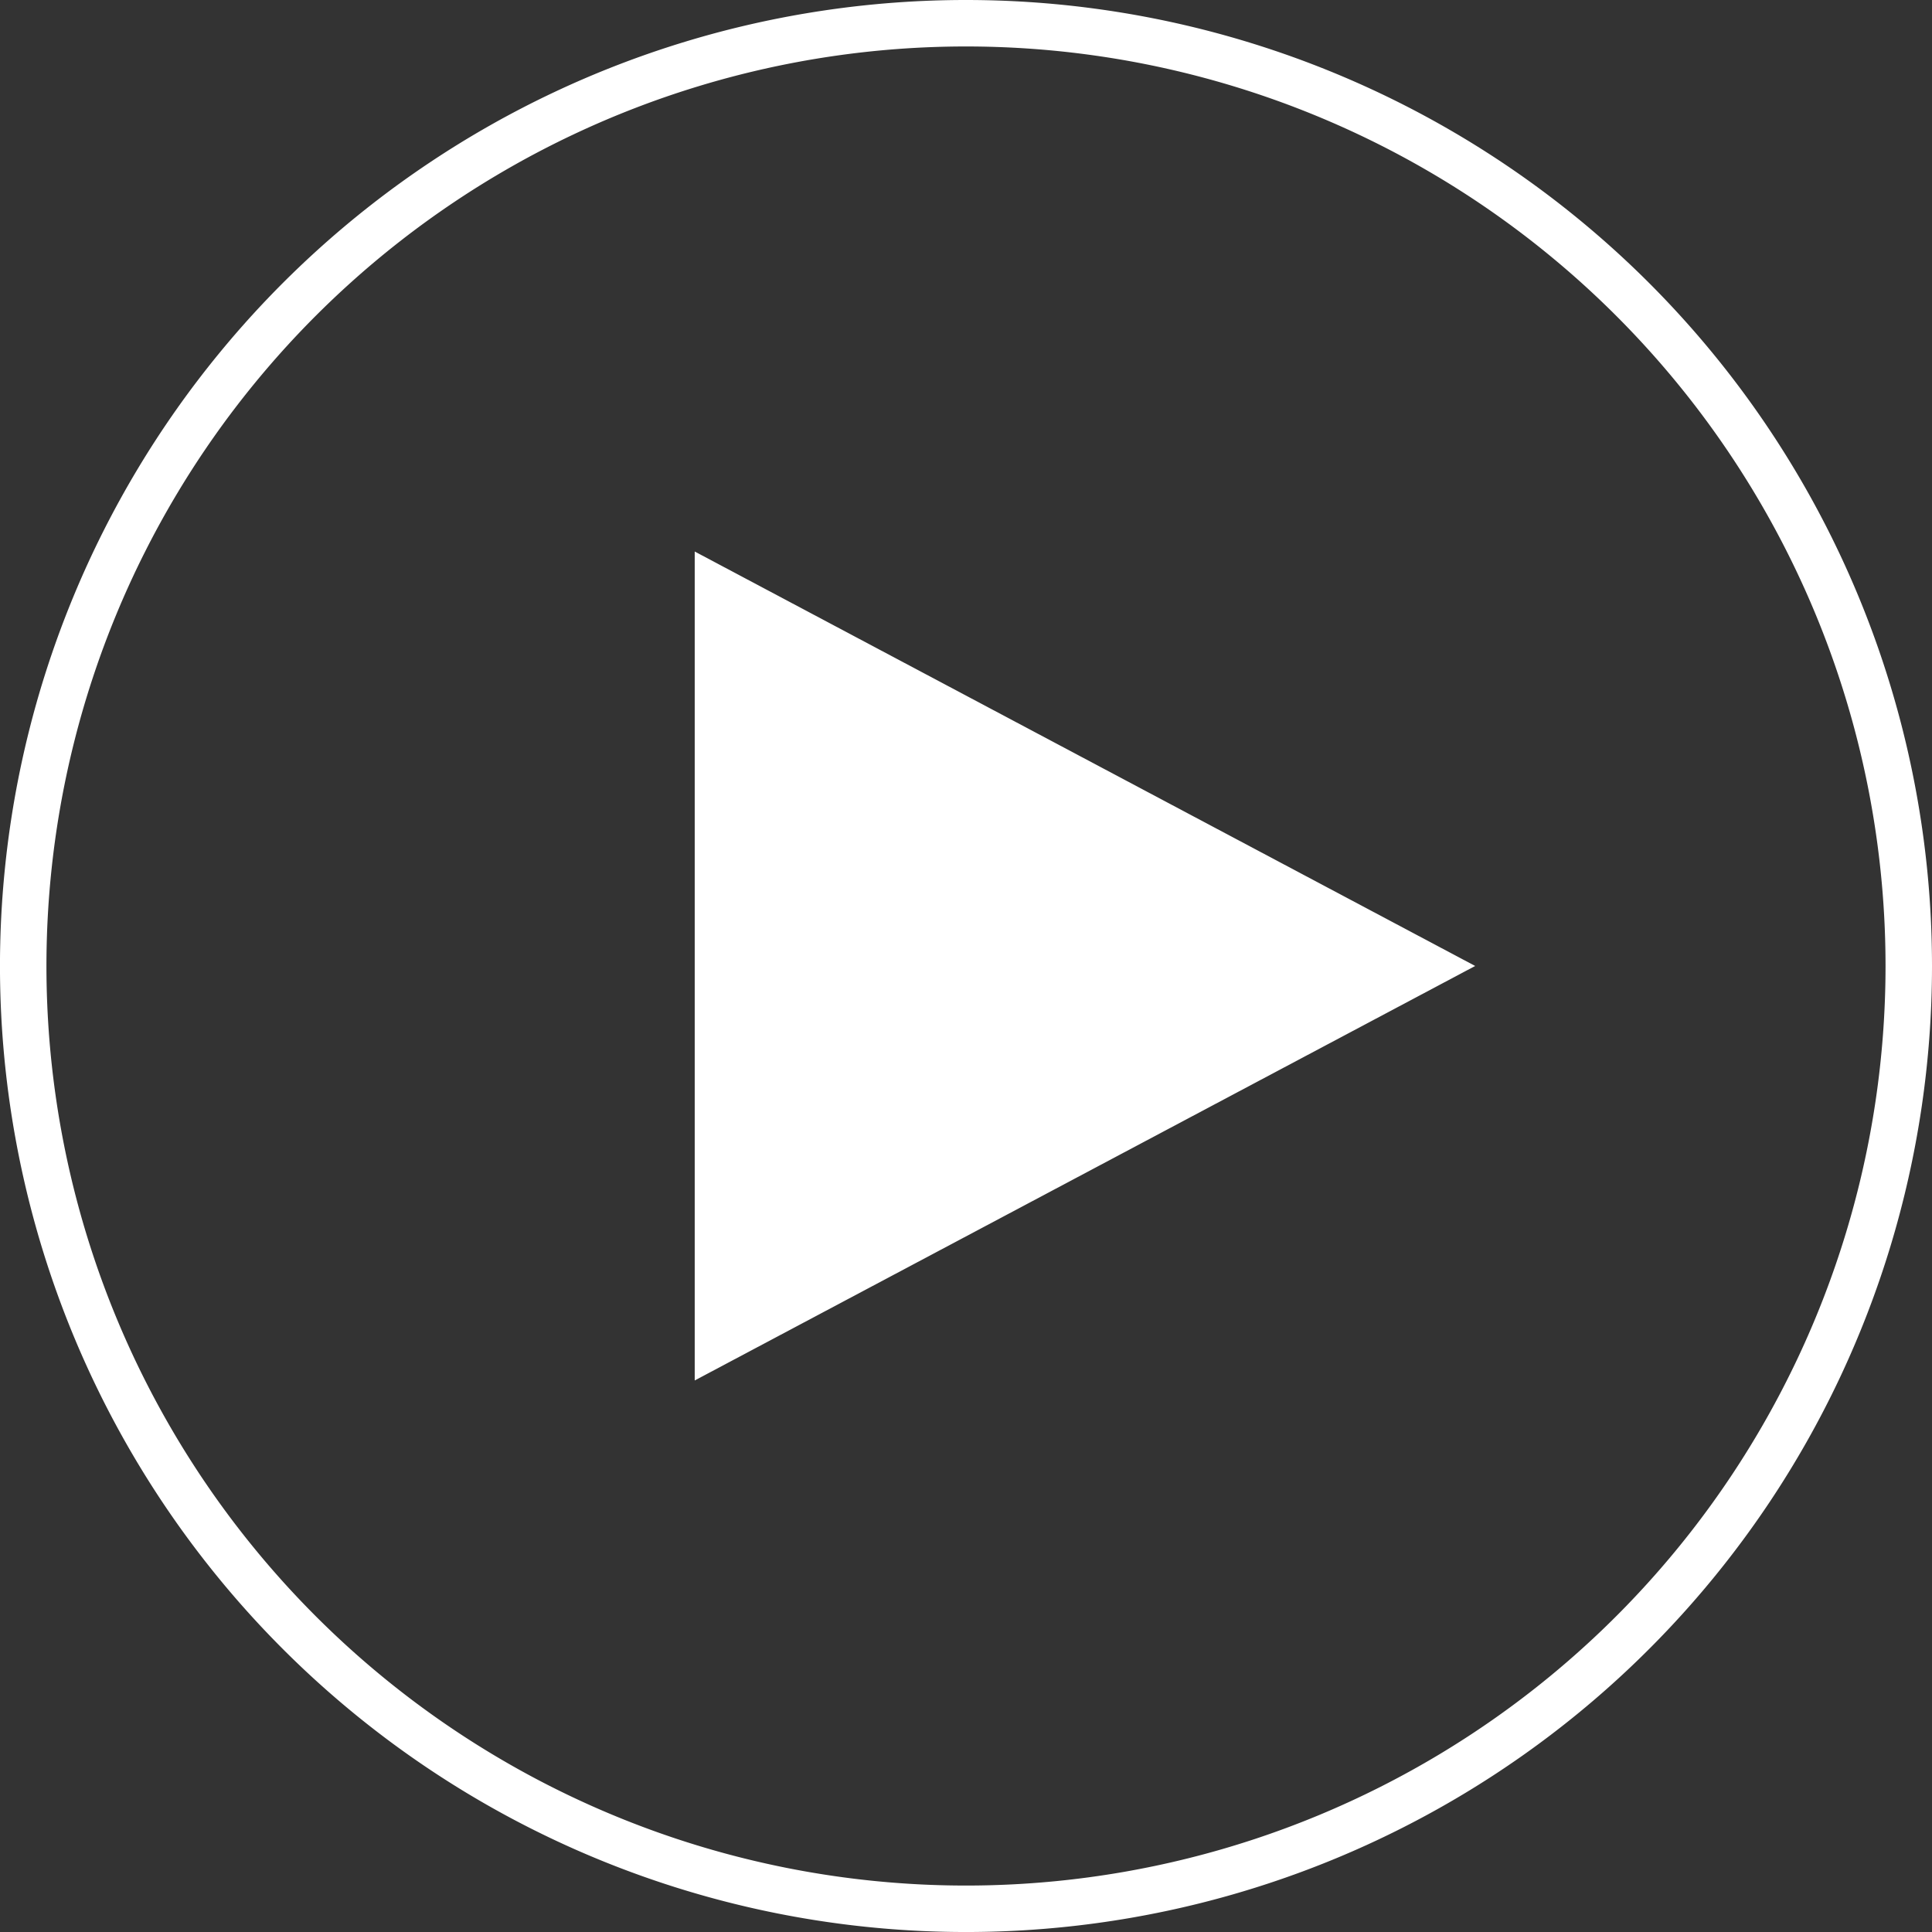
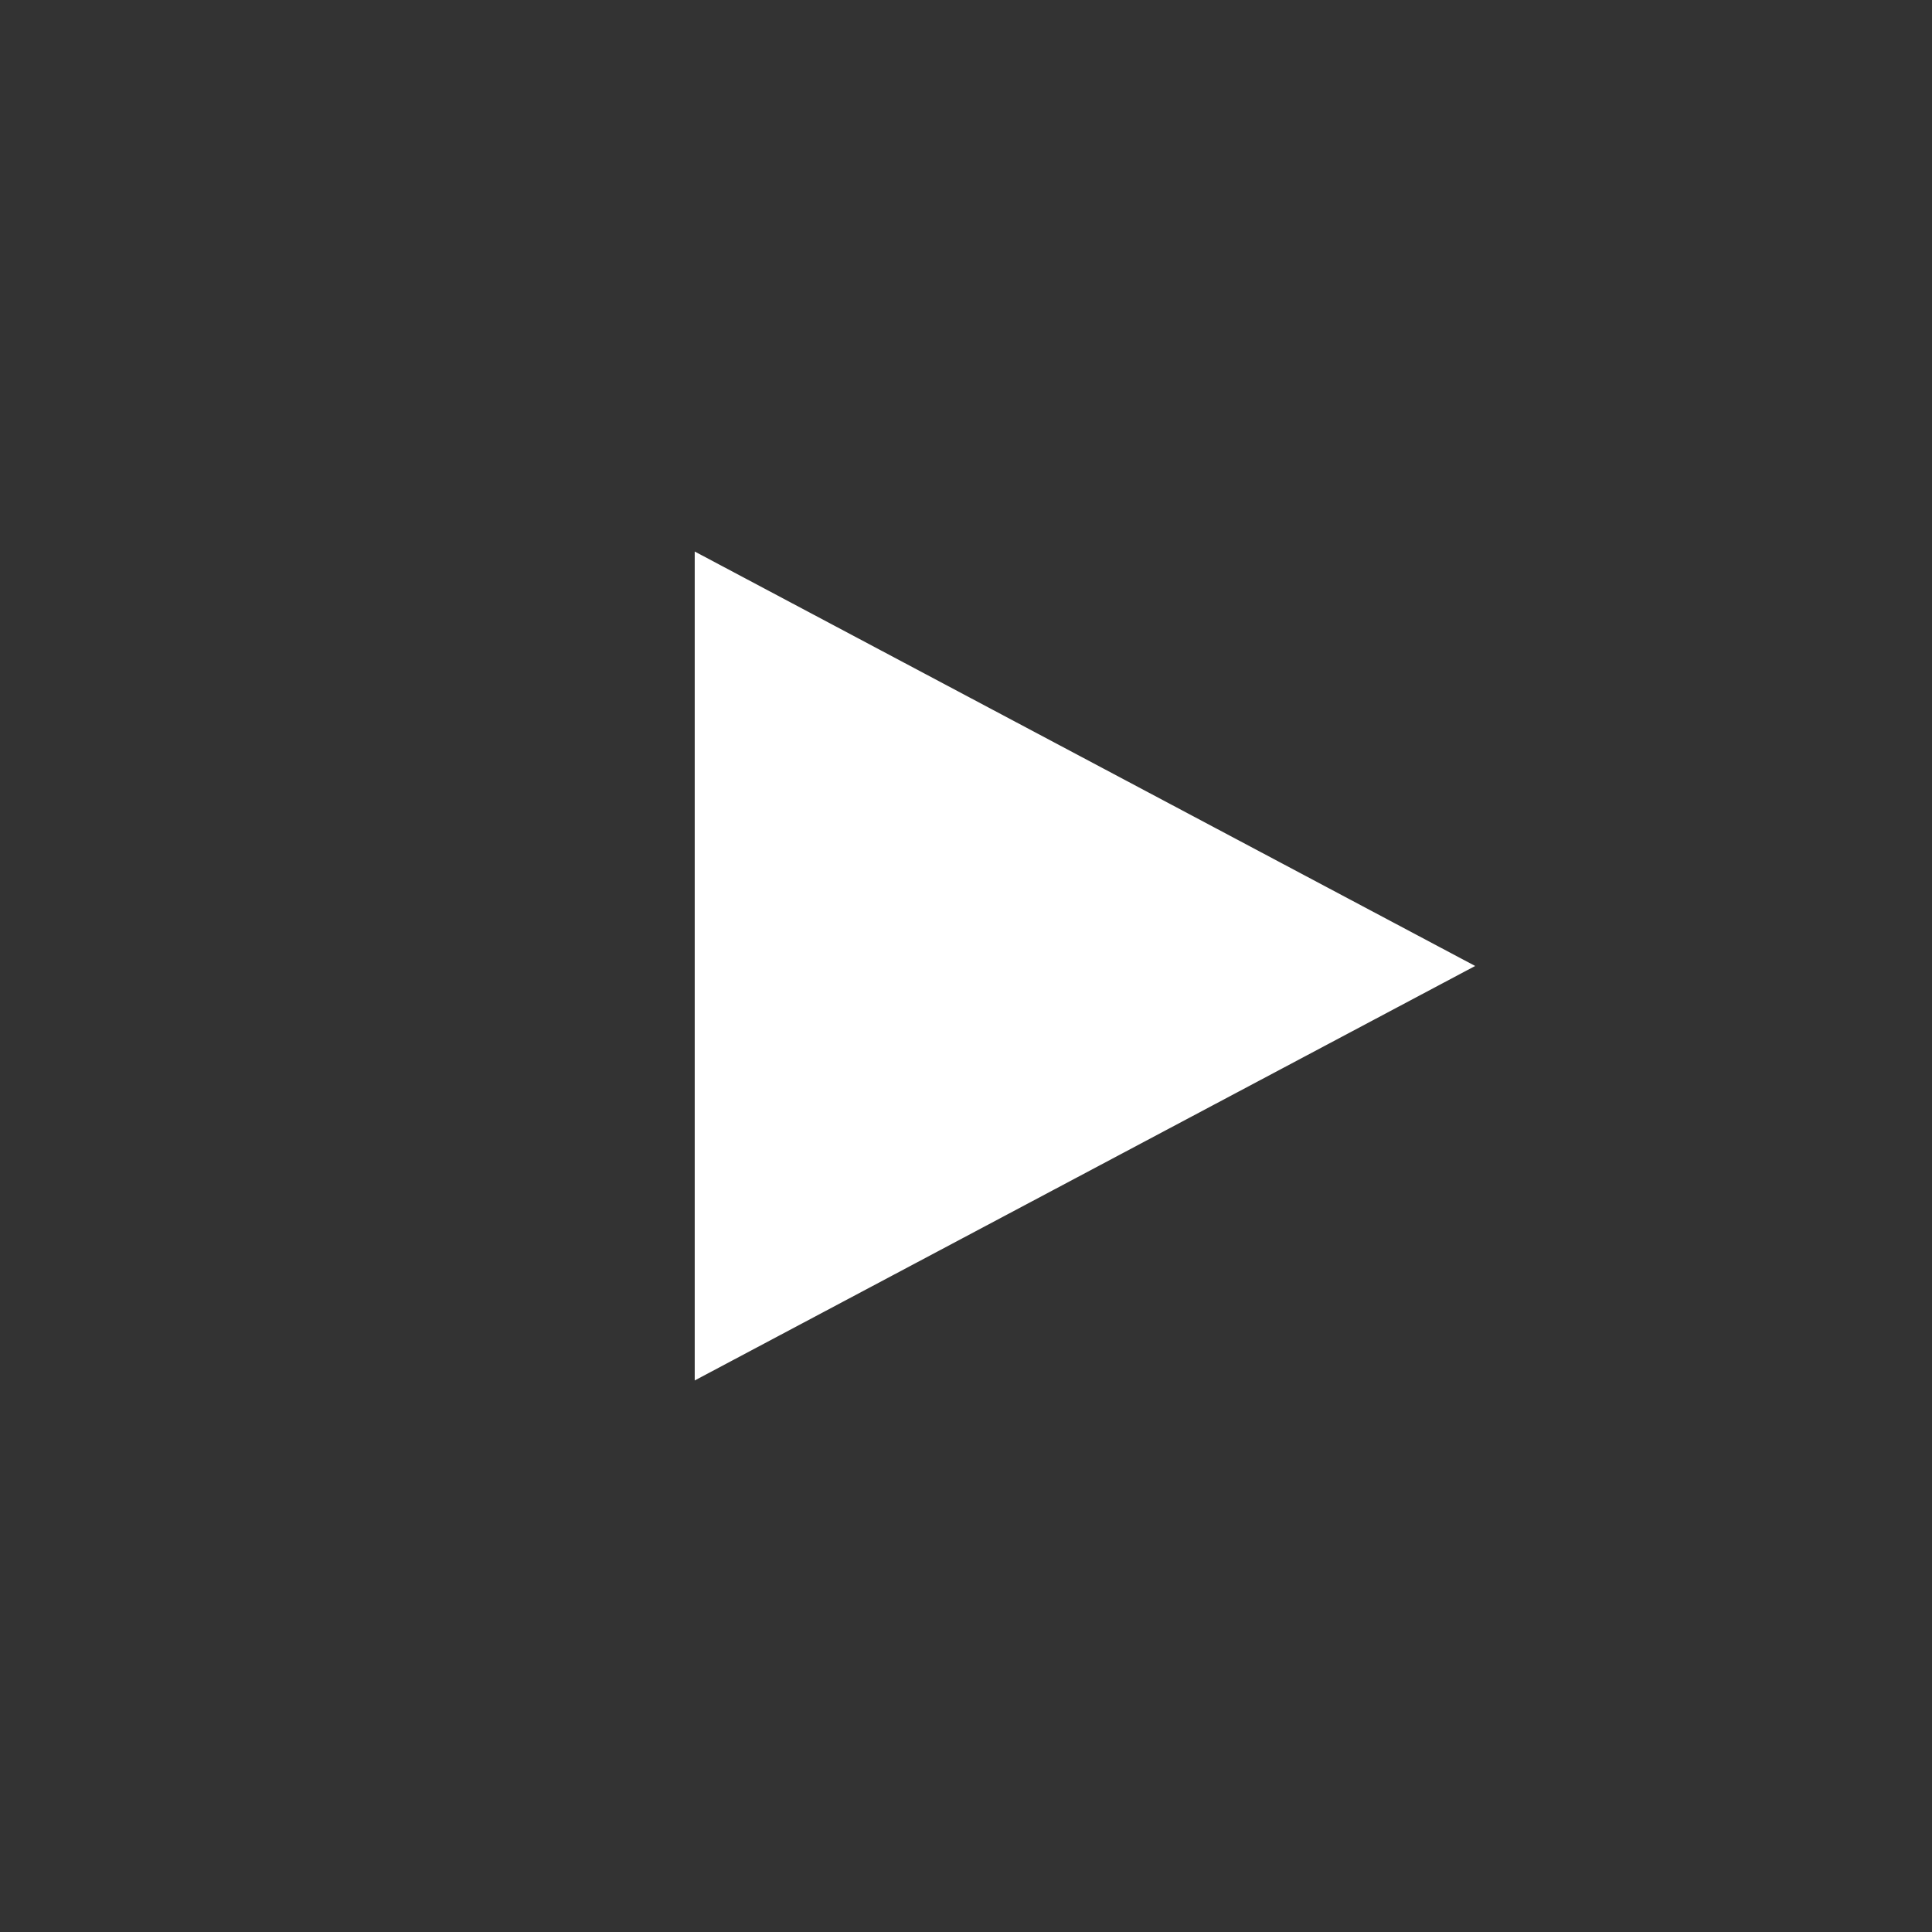
<svg xmlns="http://www.w3.org/2000/svg" width="102.785" height="102.784">
  <rect width="100%" height="100%" fill="#333333" stroke="none" />
  <g data-name="Group 5086">
-     <path data-name="Path 388237" d="M101.549 51.392A50.157 50.157 0 1151.391 1.236a50.158 50.158 0 0150.158 50.156z" fill="none" stroke="#fff" stroke-miterlimit="10" stroke-width="2.472" />
    <path data-name="Path 388238" d="M36.96 73.442v-44.1l41.521 22.049z" fill="#fff" />
  </g>
</svg>